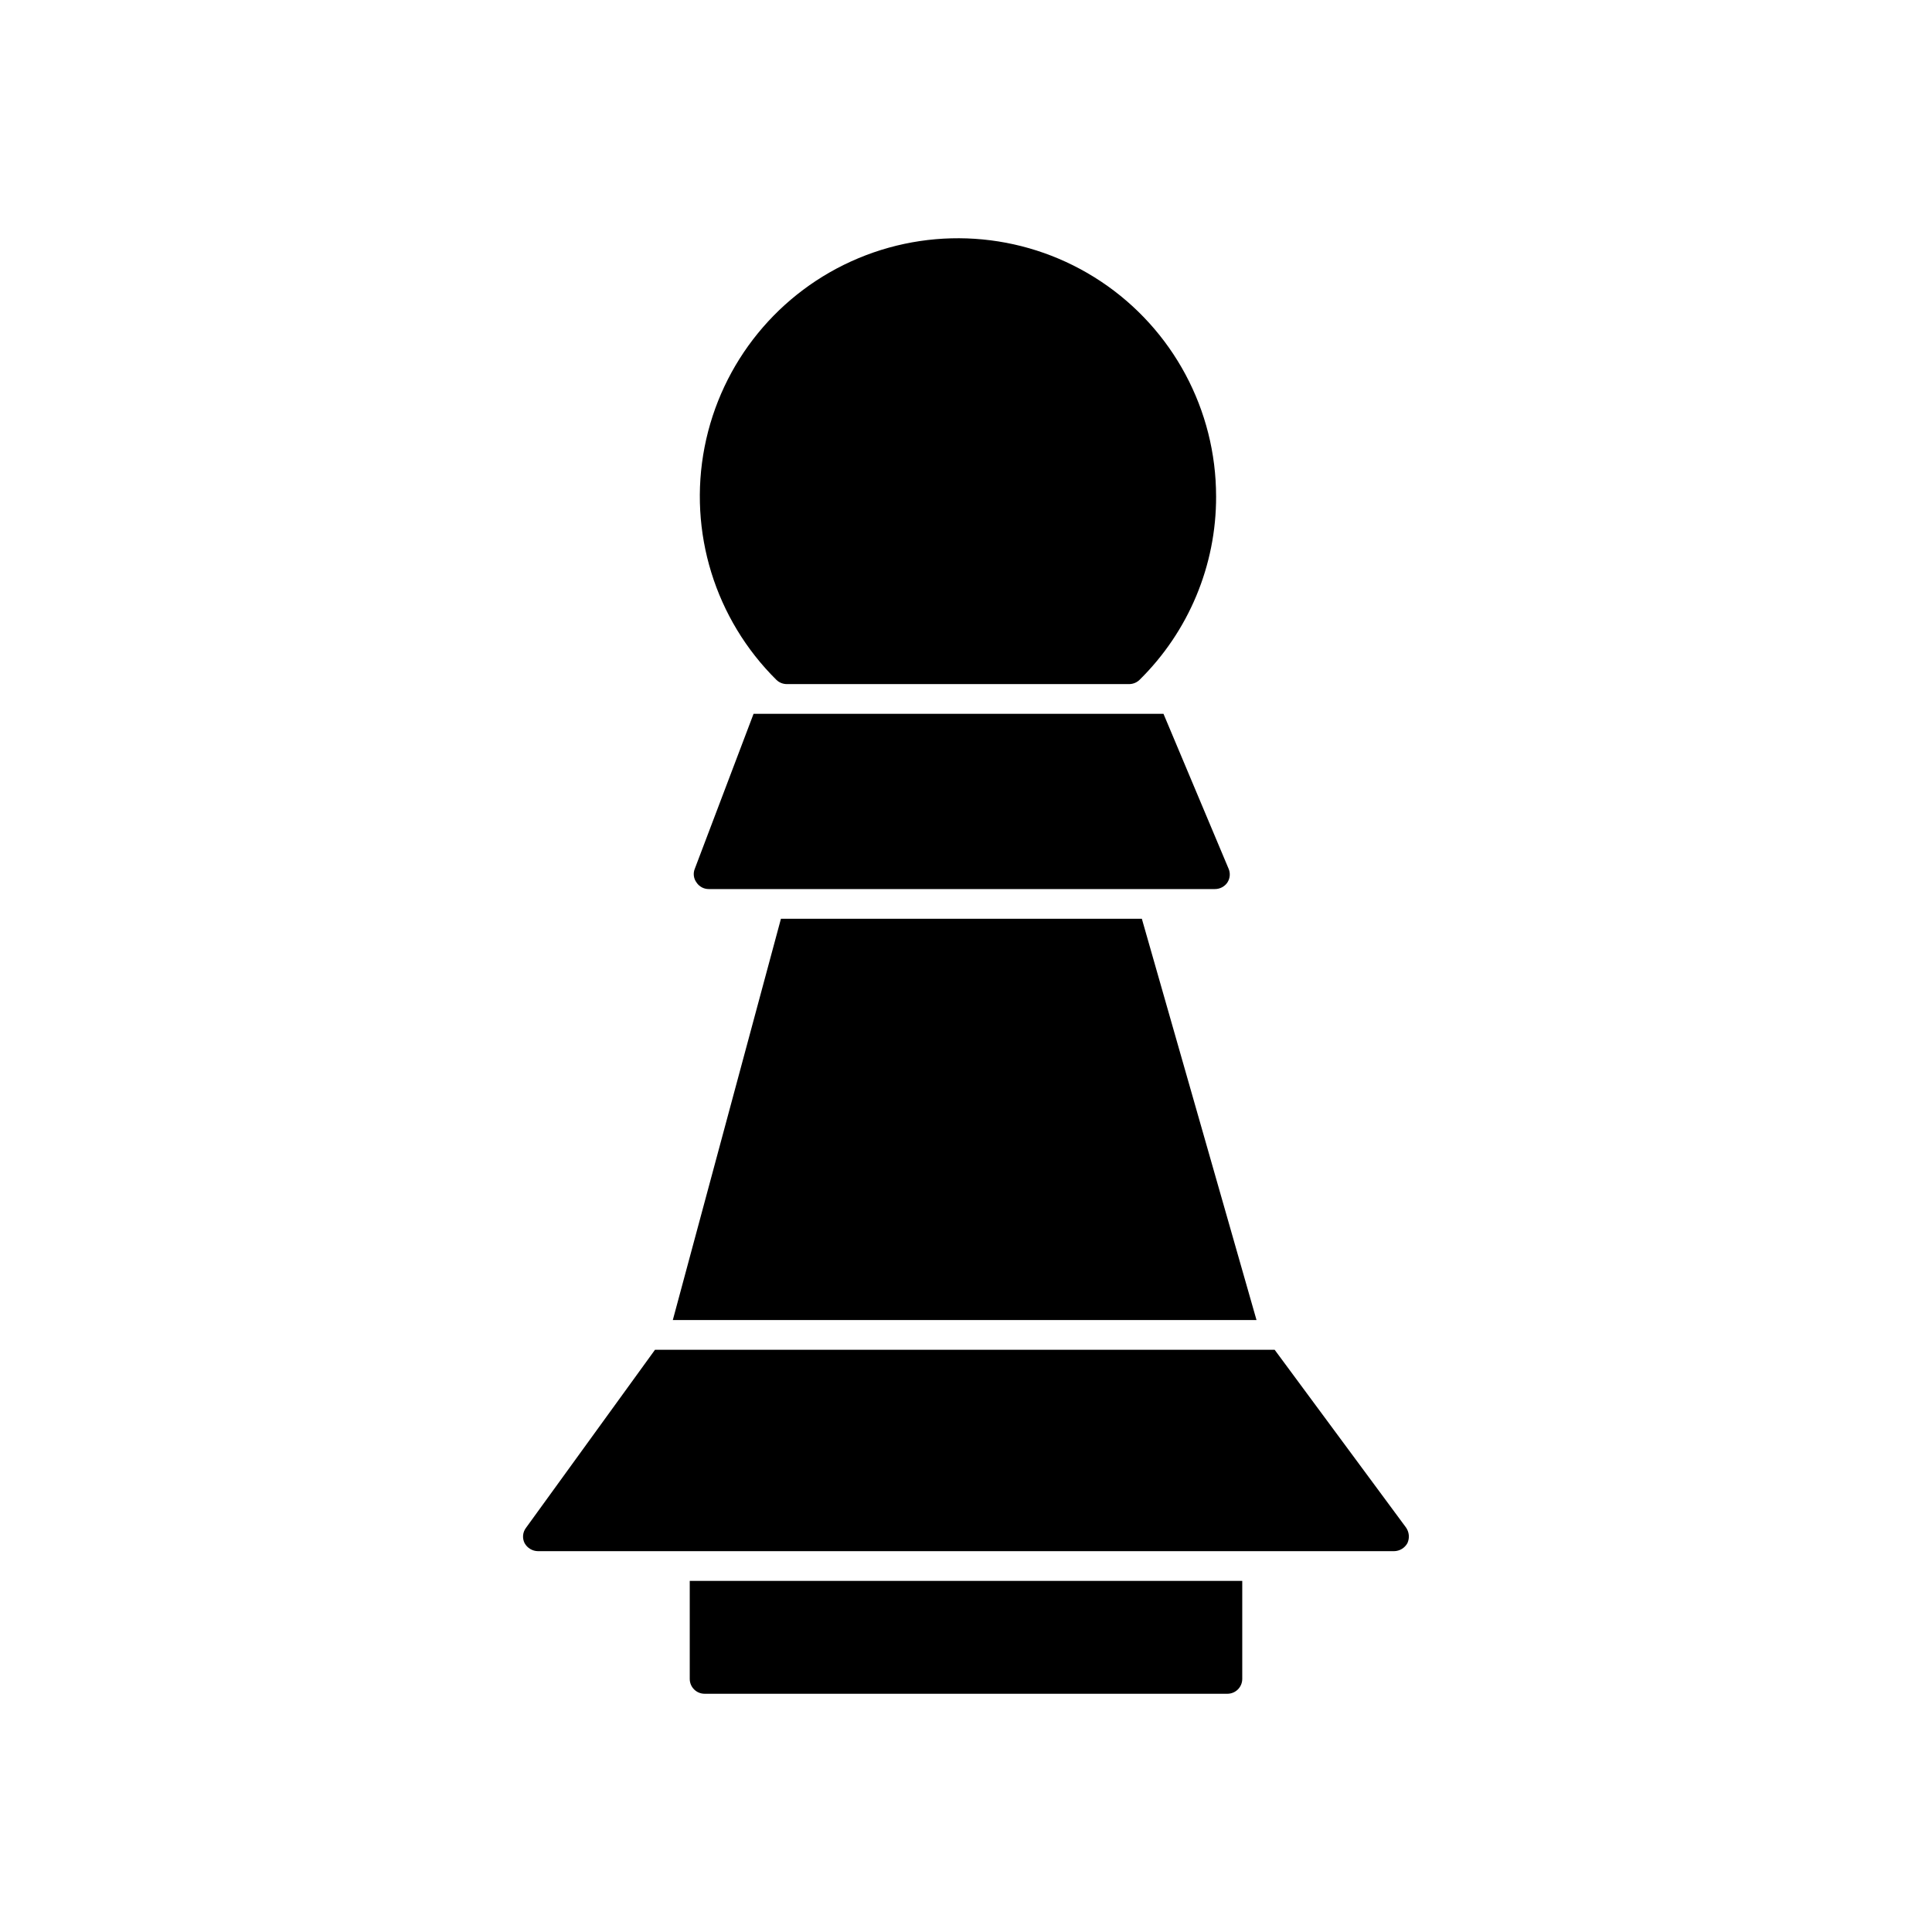
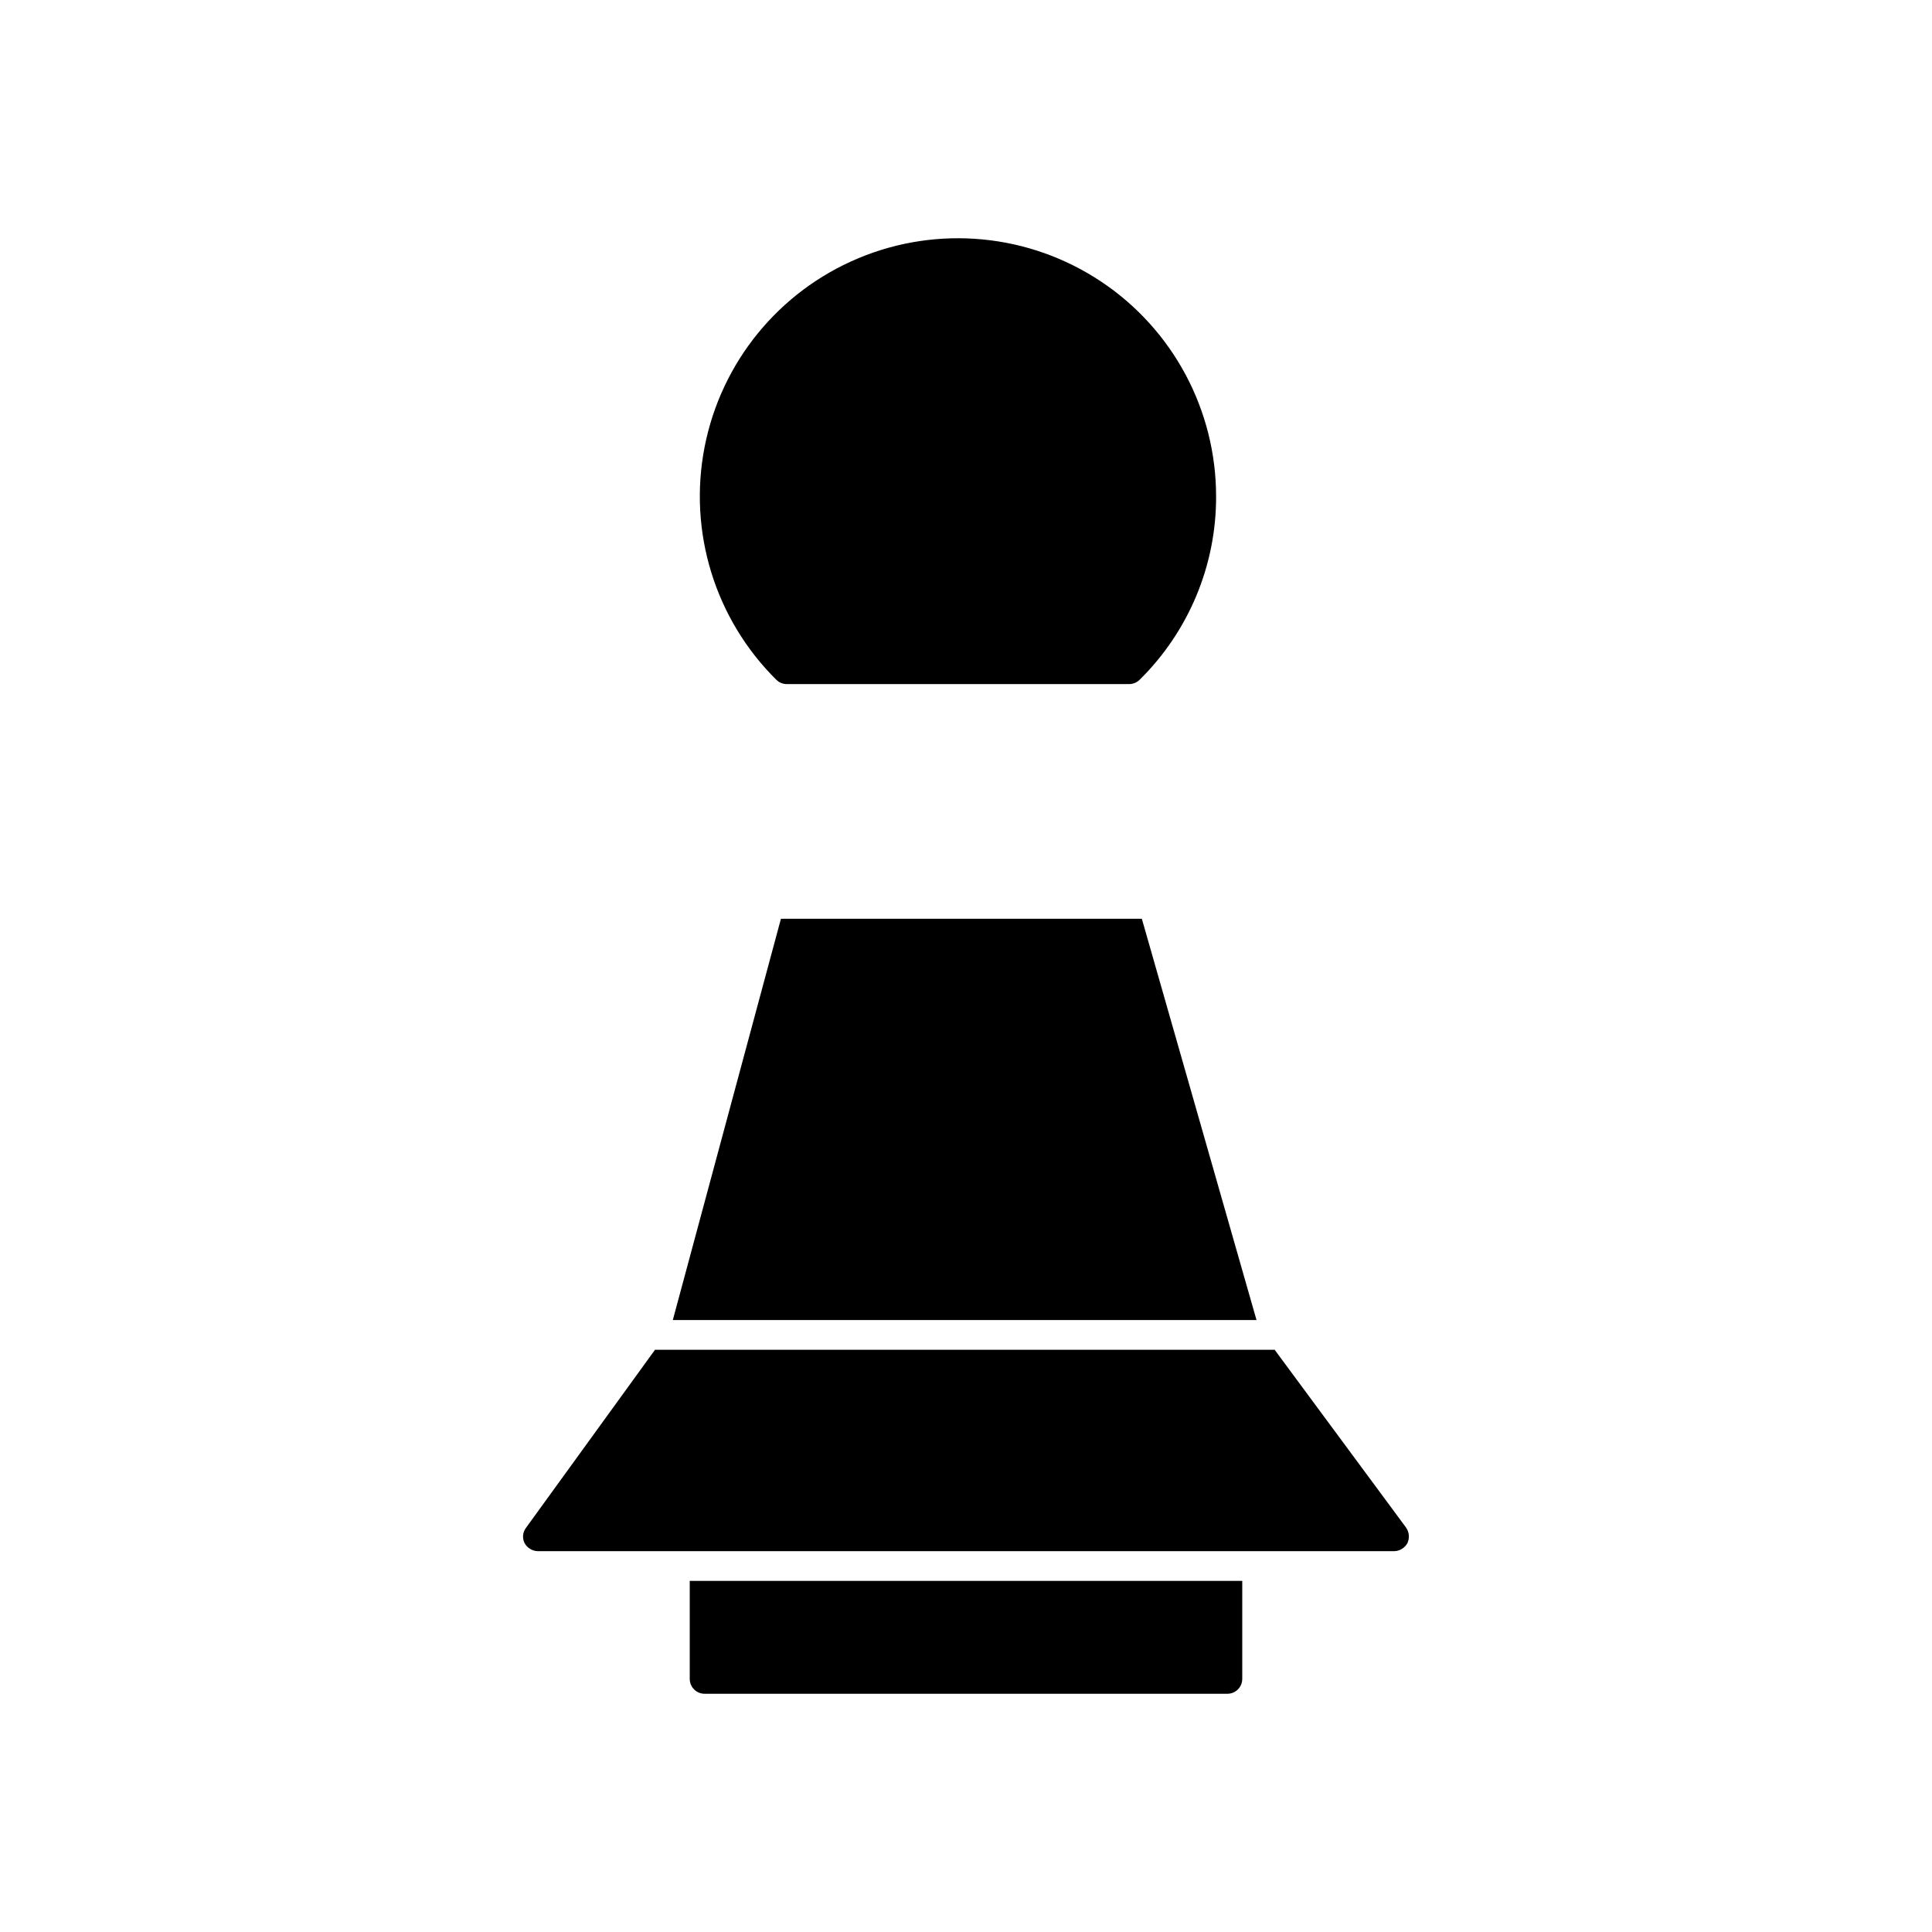
<svg xmlns="http://www.w3.org/2000/svg" fill="#000000" width="800px" height="800px" version="1.1" viewBox="144 144 512 512">
  <g>
    <path d="m466.28 275.54c0.051 18.285-7.273 35.824-20.309 48.648-0.742 0.711-1.73 1.109-2.758 1.102h-90.684c-1.027 0.008-2.016-0.391-2.758-1.102-16.27-16.09-23.418-39.246-19.051-61.703 4.371-22.461 19.676-41.25 40.793-50.066 21.113-8.816 45.234-6.492 64.277 6.191 19.047 12.684 30.484 34.047 30.488 56.93z" />
-     <path d="m469.27 377.88c-0.75 1.086-1.988 1.734-3.309 1.73h-134.14c-1.301 0.004-2.512-0.648-3.231-1.73-0.777-1.043-0.957-2.414-0.473-3.621l15.586-41.094h108.63l17.238 41.012 0.004 0.004c0.531 1.207 0.414 2.598-0.312 3.699z" />
    <path d="m476.99 493.83h-154.69l28.656-106.35h95.645z" />
    <path d="m516.98 552.95c-0.711 1.293-2.066 2.106-3.543 2.125h-226.87c-1.477-0.02-2.828-0.832-3.543-2.125-0.668-1.328-0.516-2.918 0.395-4.094l34.164-47.152 164.21-0.004 34.793 47.074v0.004c0.871 1.219 1.023 2.809 0.395 4.172z" />
    <path d="m473.21 562.95v25.977c0 1.047-0.414 2.047-1.152 2.785-0.738 0.738-1.738 1.152-2.781 1.152h-138.55c-2.176 0-3.938-1.762-3.938-3.938v-25.977z" />
  </g>
</svg>